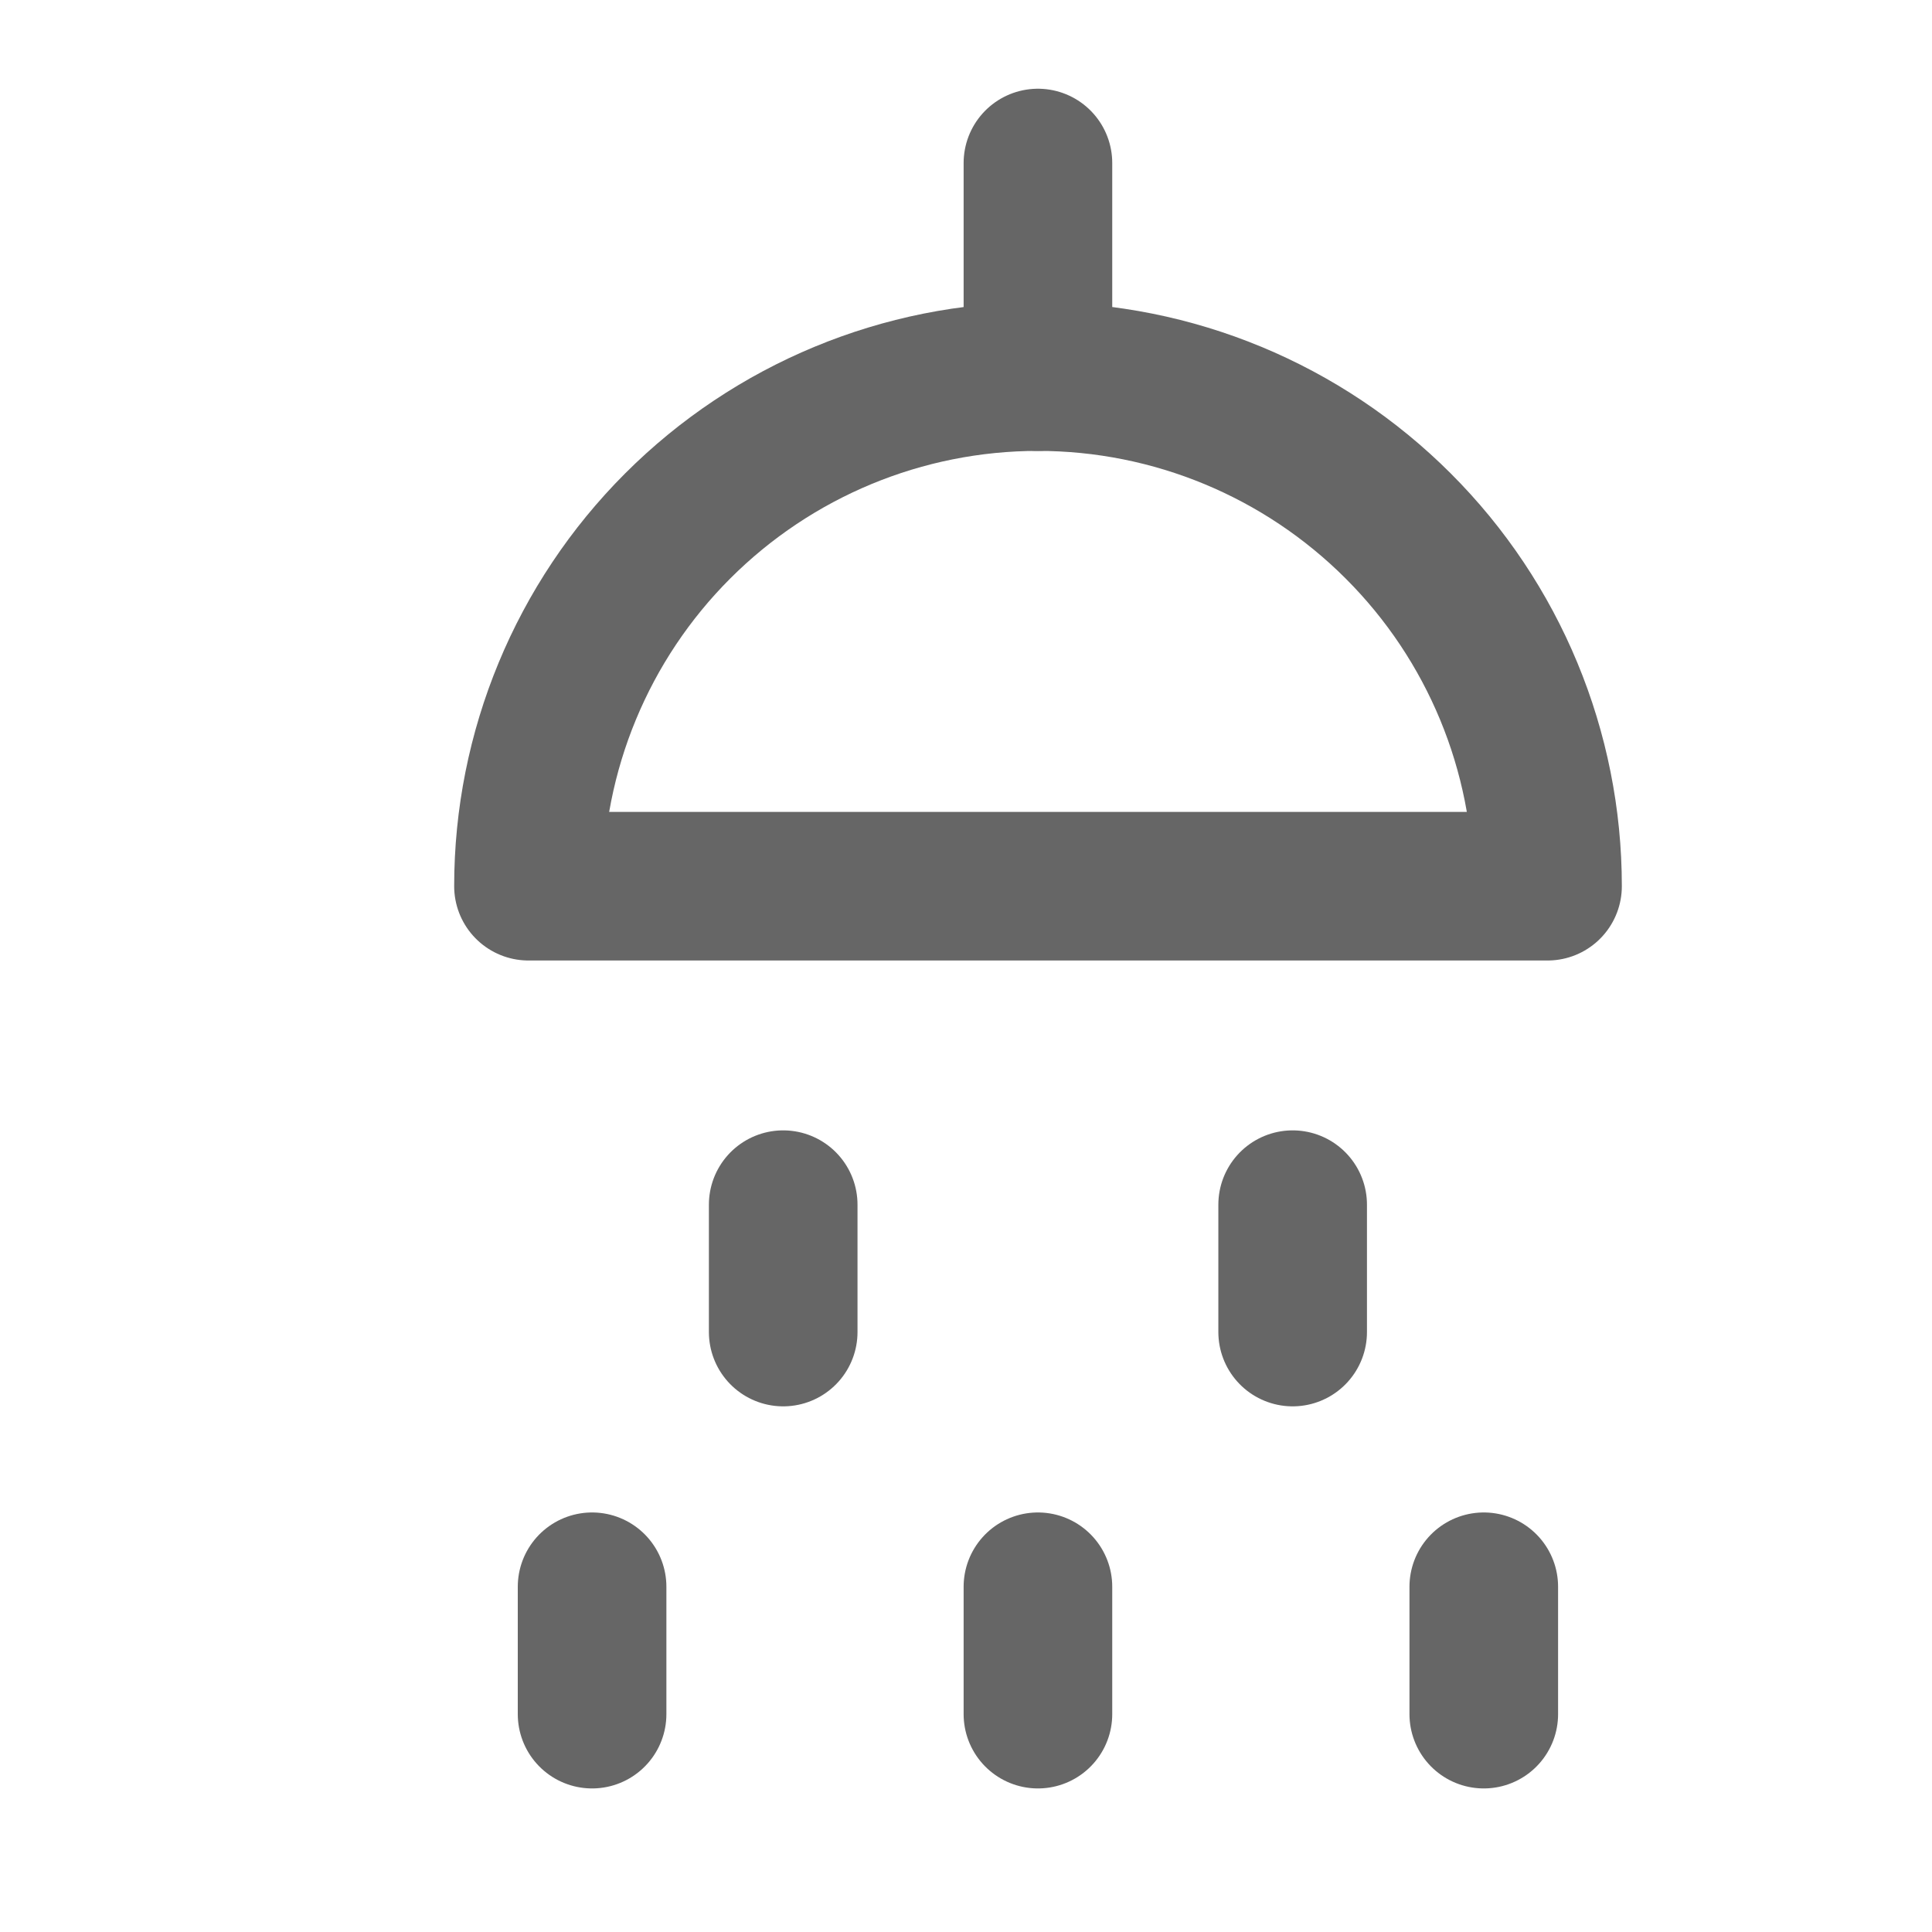
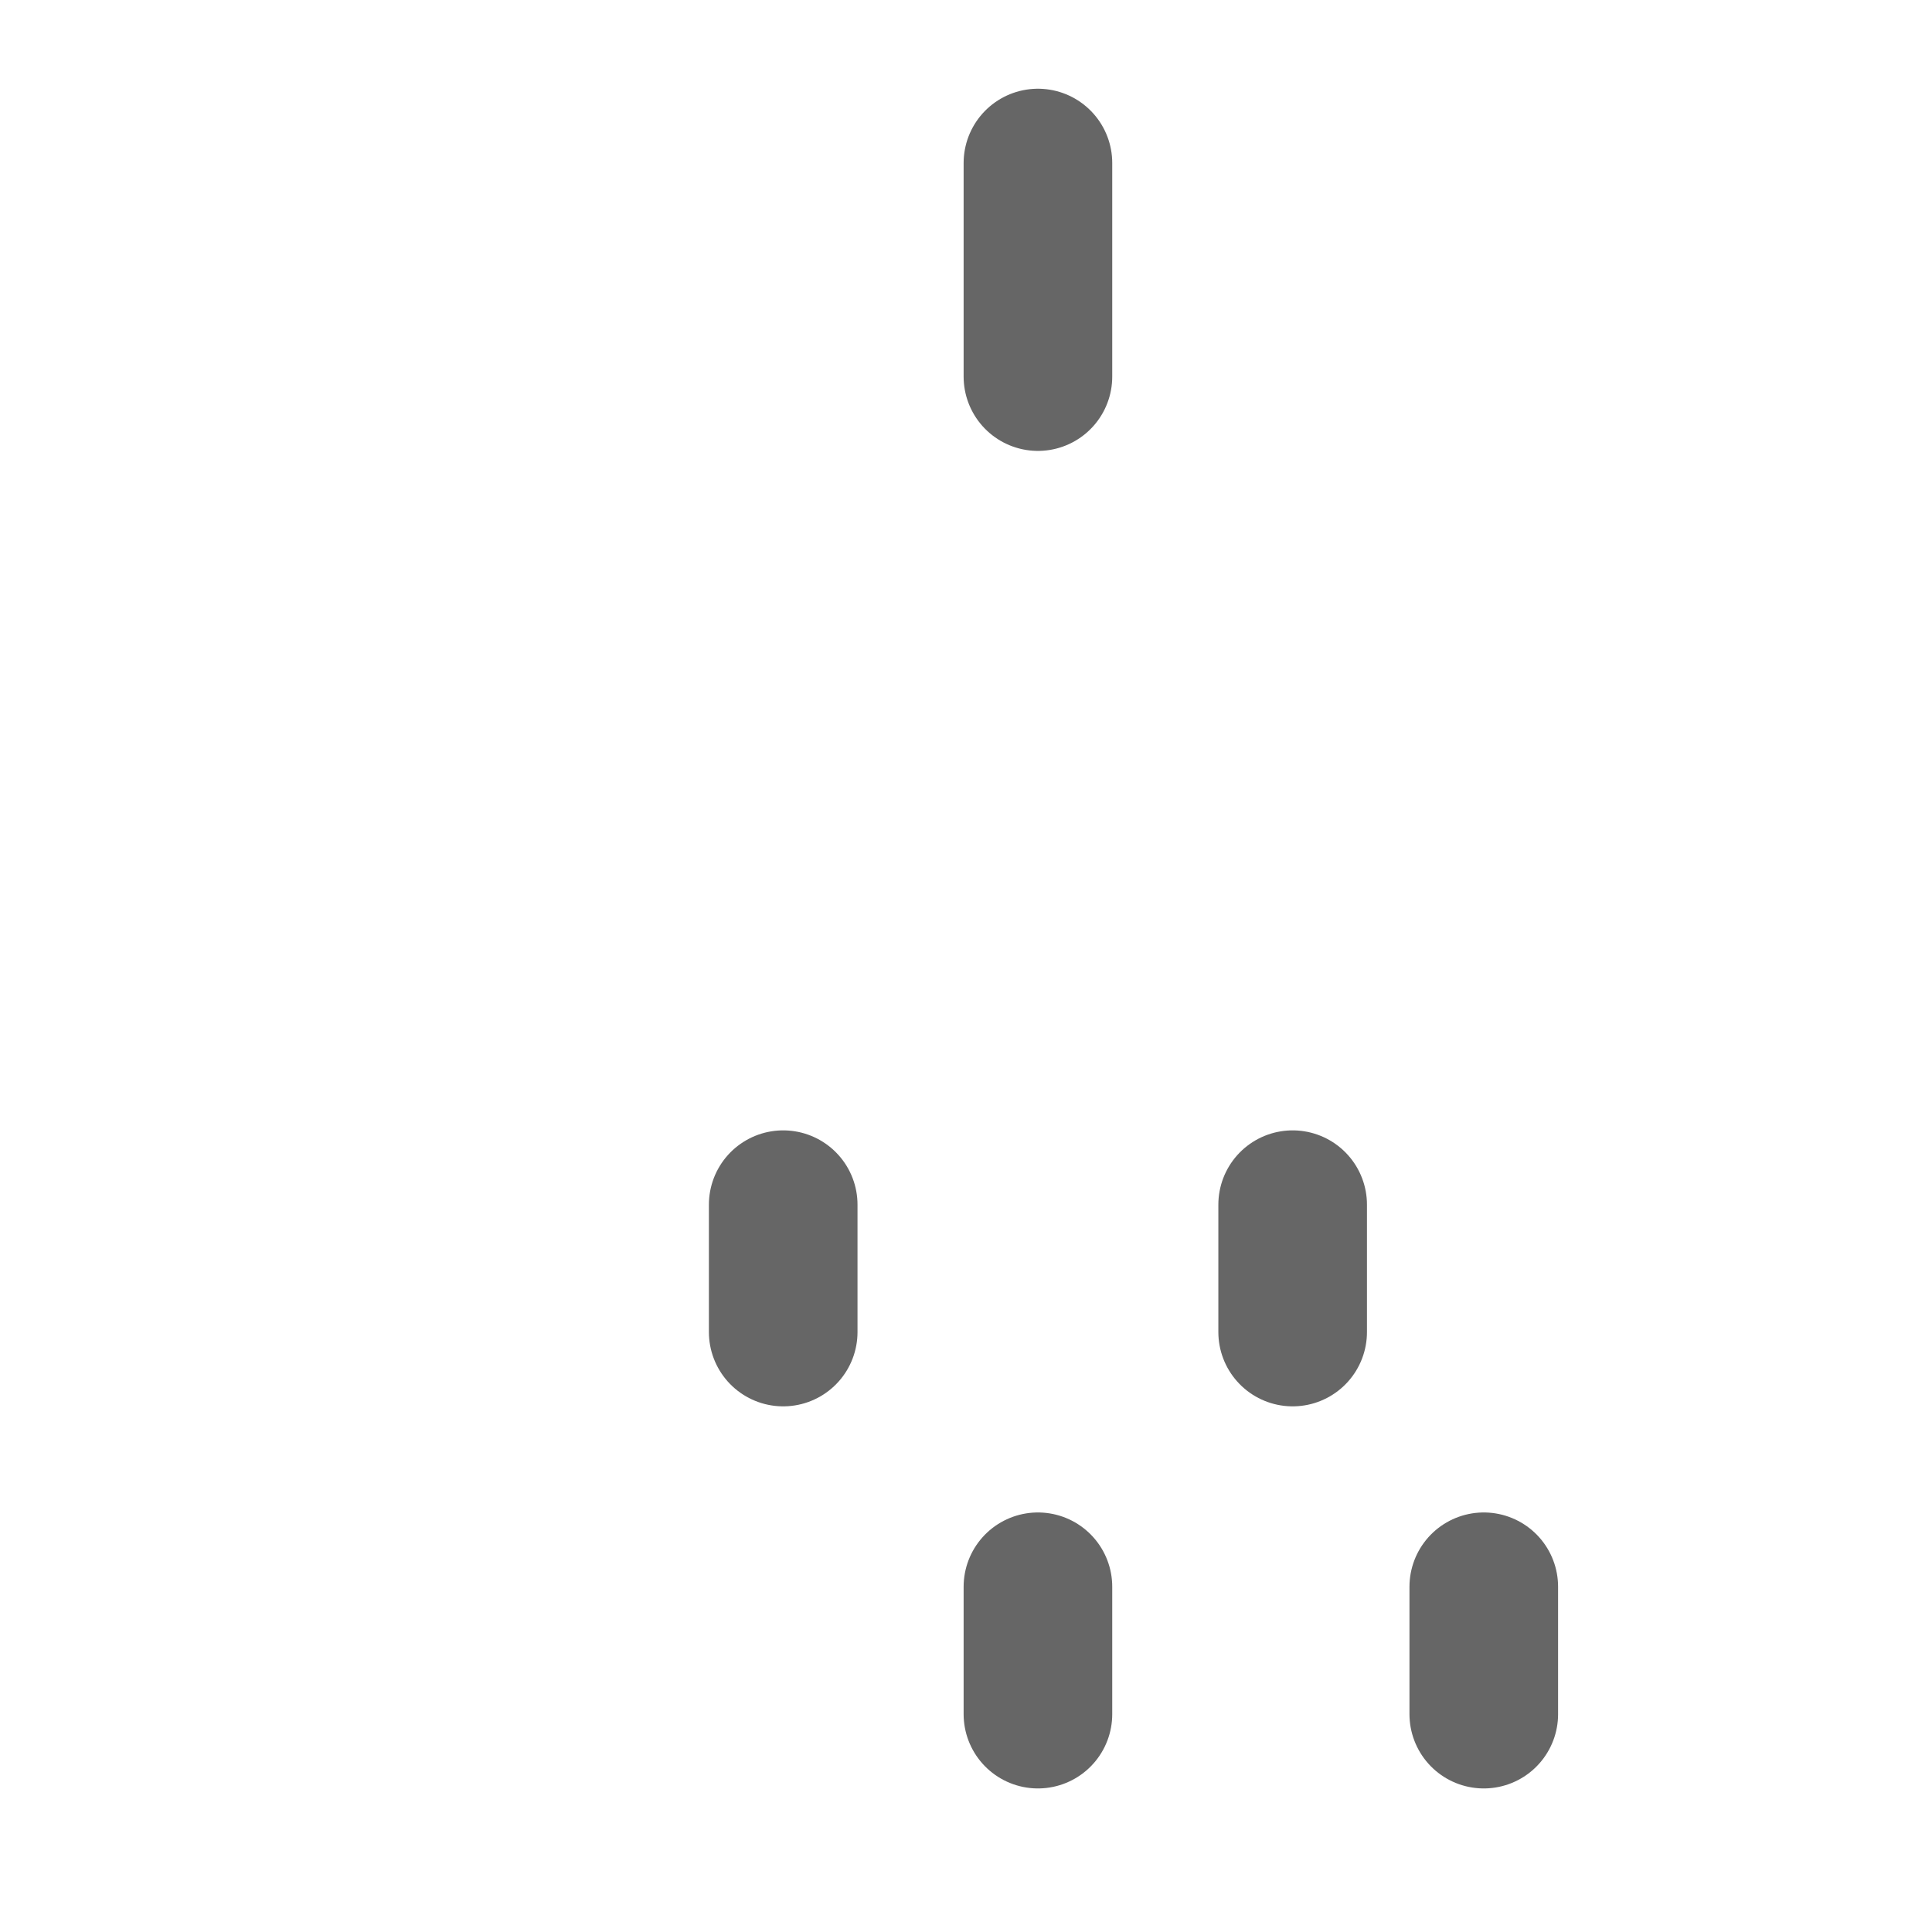
<svg xmlns="http://www.w3.org/2000/svg" width="13" height="13" viewBox="0 0 13 13" fill="none">
-   <path d="M3.556 5.963C3.556 5.054 3.917 4.182 4.56 3.539C5.203 2.896 6.075 2.534 6.984 2.534C7.893 2.534 8.765 2.896 9.408 3.539C10.052 4.182 10.413 5.054 10.413 5.963H3.556Z" stroke="#666666" stroke-linecap="round" stroke-linejoin="round" />
  <path d="M5.27 8.106V8.963" stroke="#666666" stroke-linecap="round" stroke-linejoin="round" />
-   <path d="M3.984 10.677V11.534" stroke="#666666" stroke-linecap="round" stroke-linejoin="round" />
  <path d="M6.984 10.677V11.534" stroke="#666666" stroke-linecap="round" stroke-linejoin="round" />
  <path d="M9.984 10.677V11.534" stroke="#666666" stroke-linecap="round" stroke-linejoin="round" />
  <path d="M8.698 8.106V8.963" stroke="#666666" stroke-linecap="round" stroke-linejoin="round" />
  <path d="M6.984 2.534L6.984 1.097" stroke="#666666" stroke-linecap="round" stroke-linejoin="round" />
</svg>